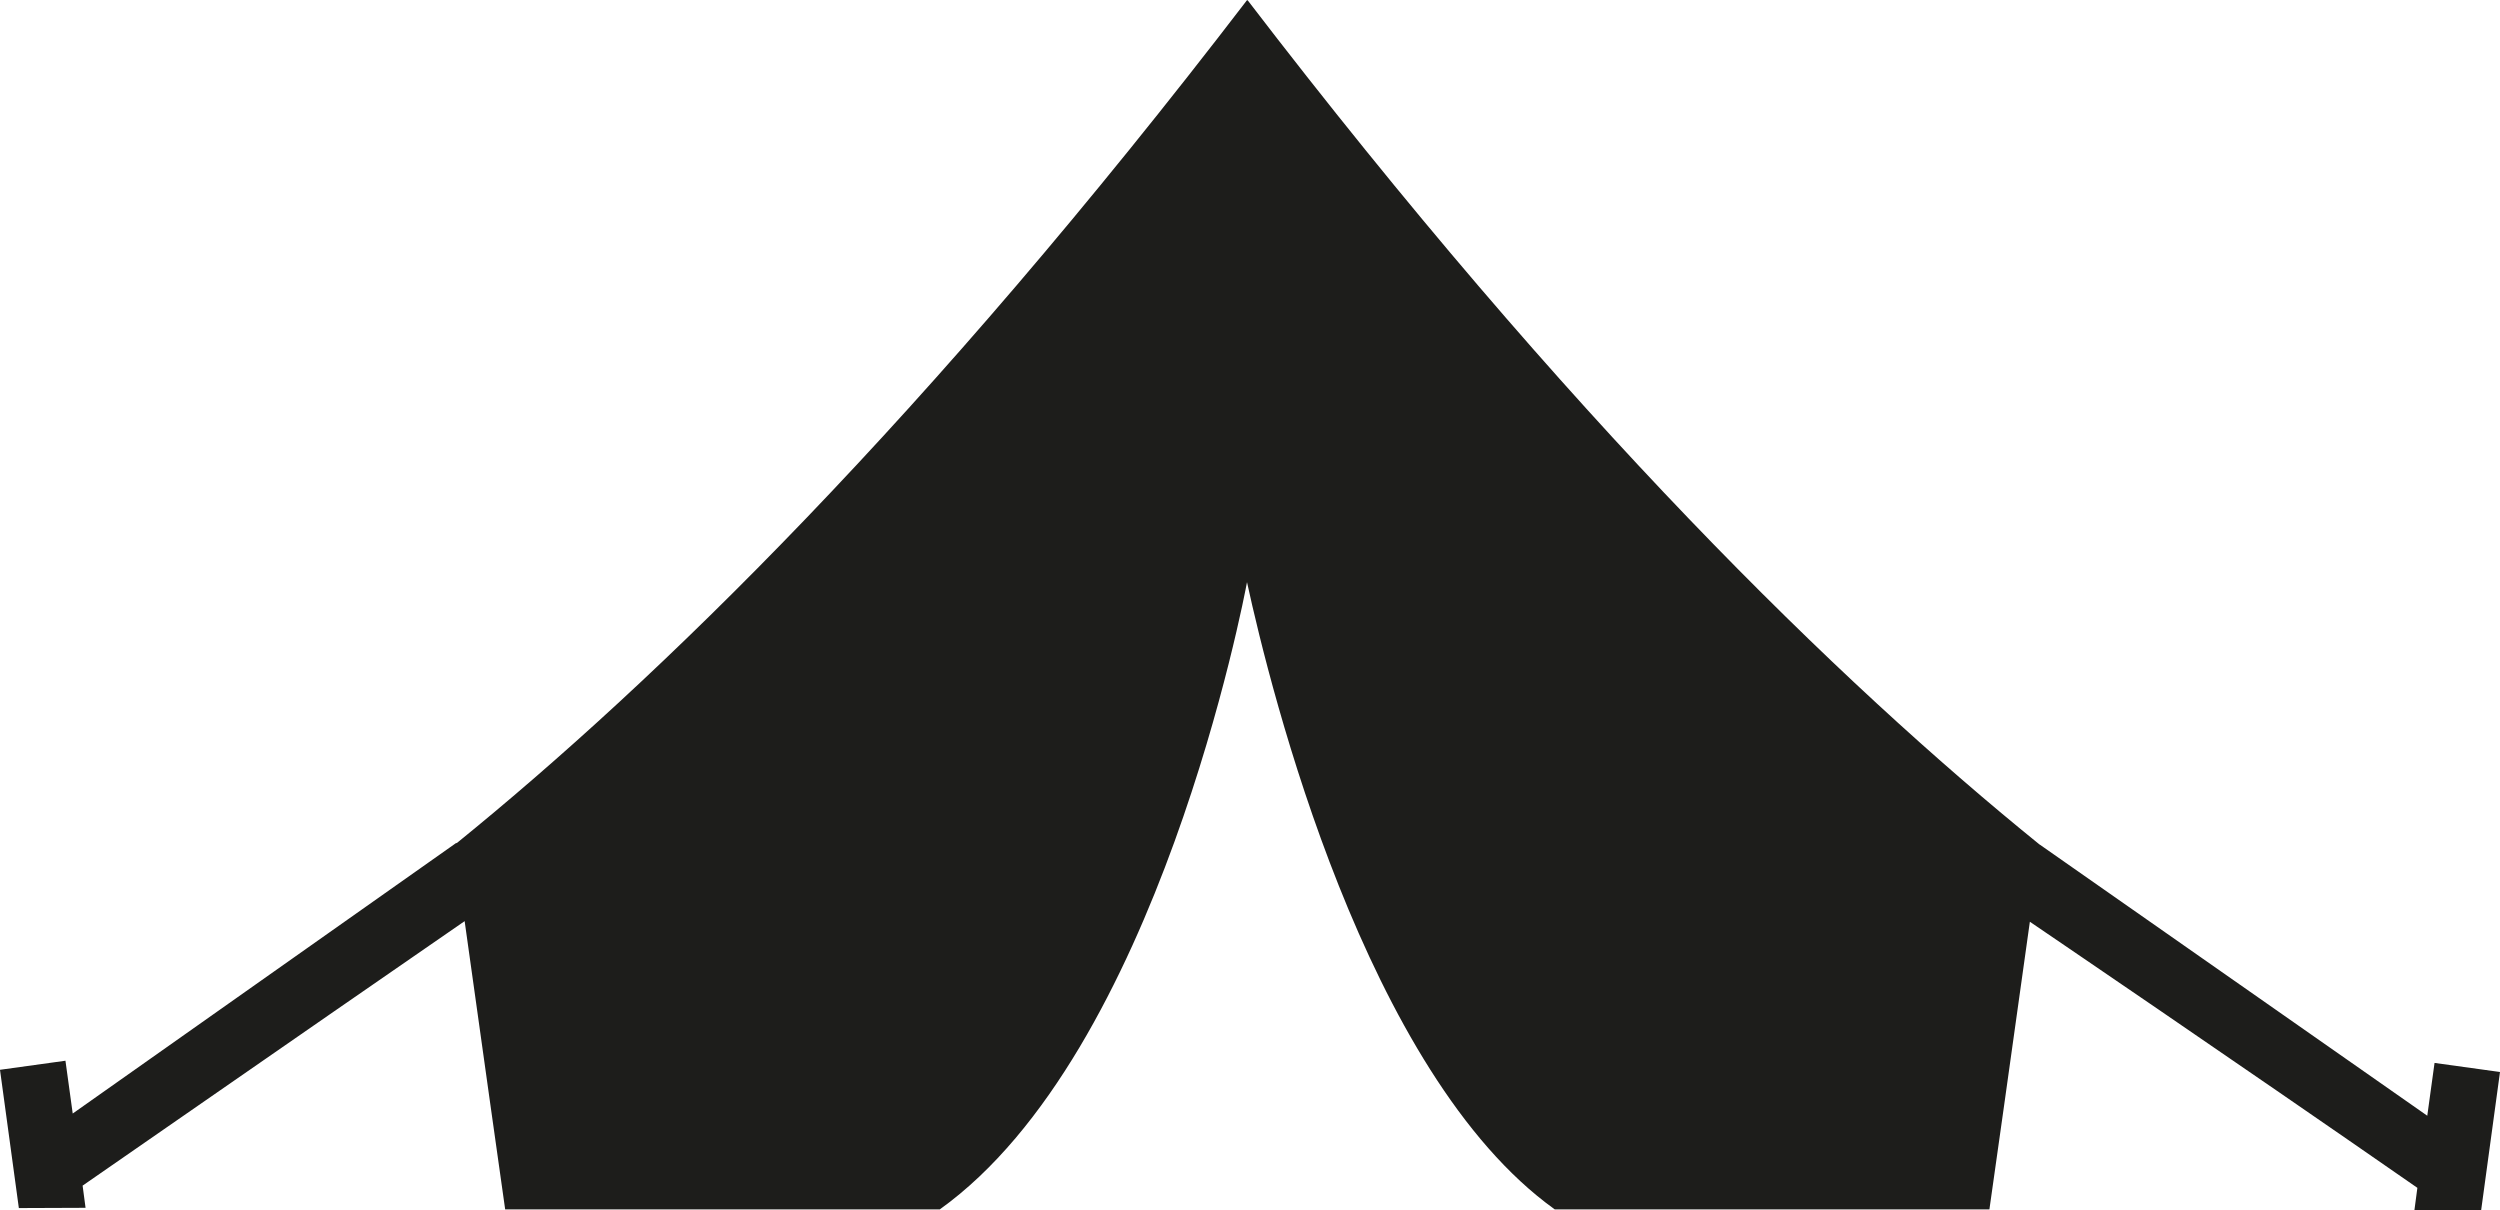
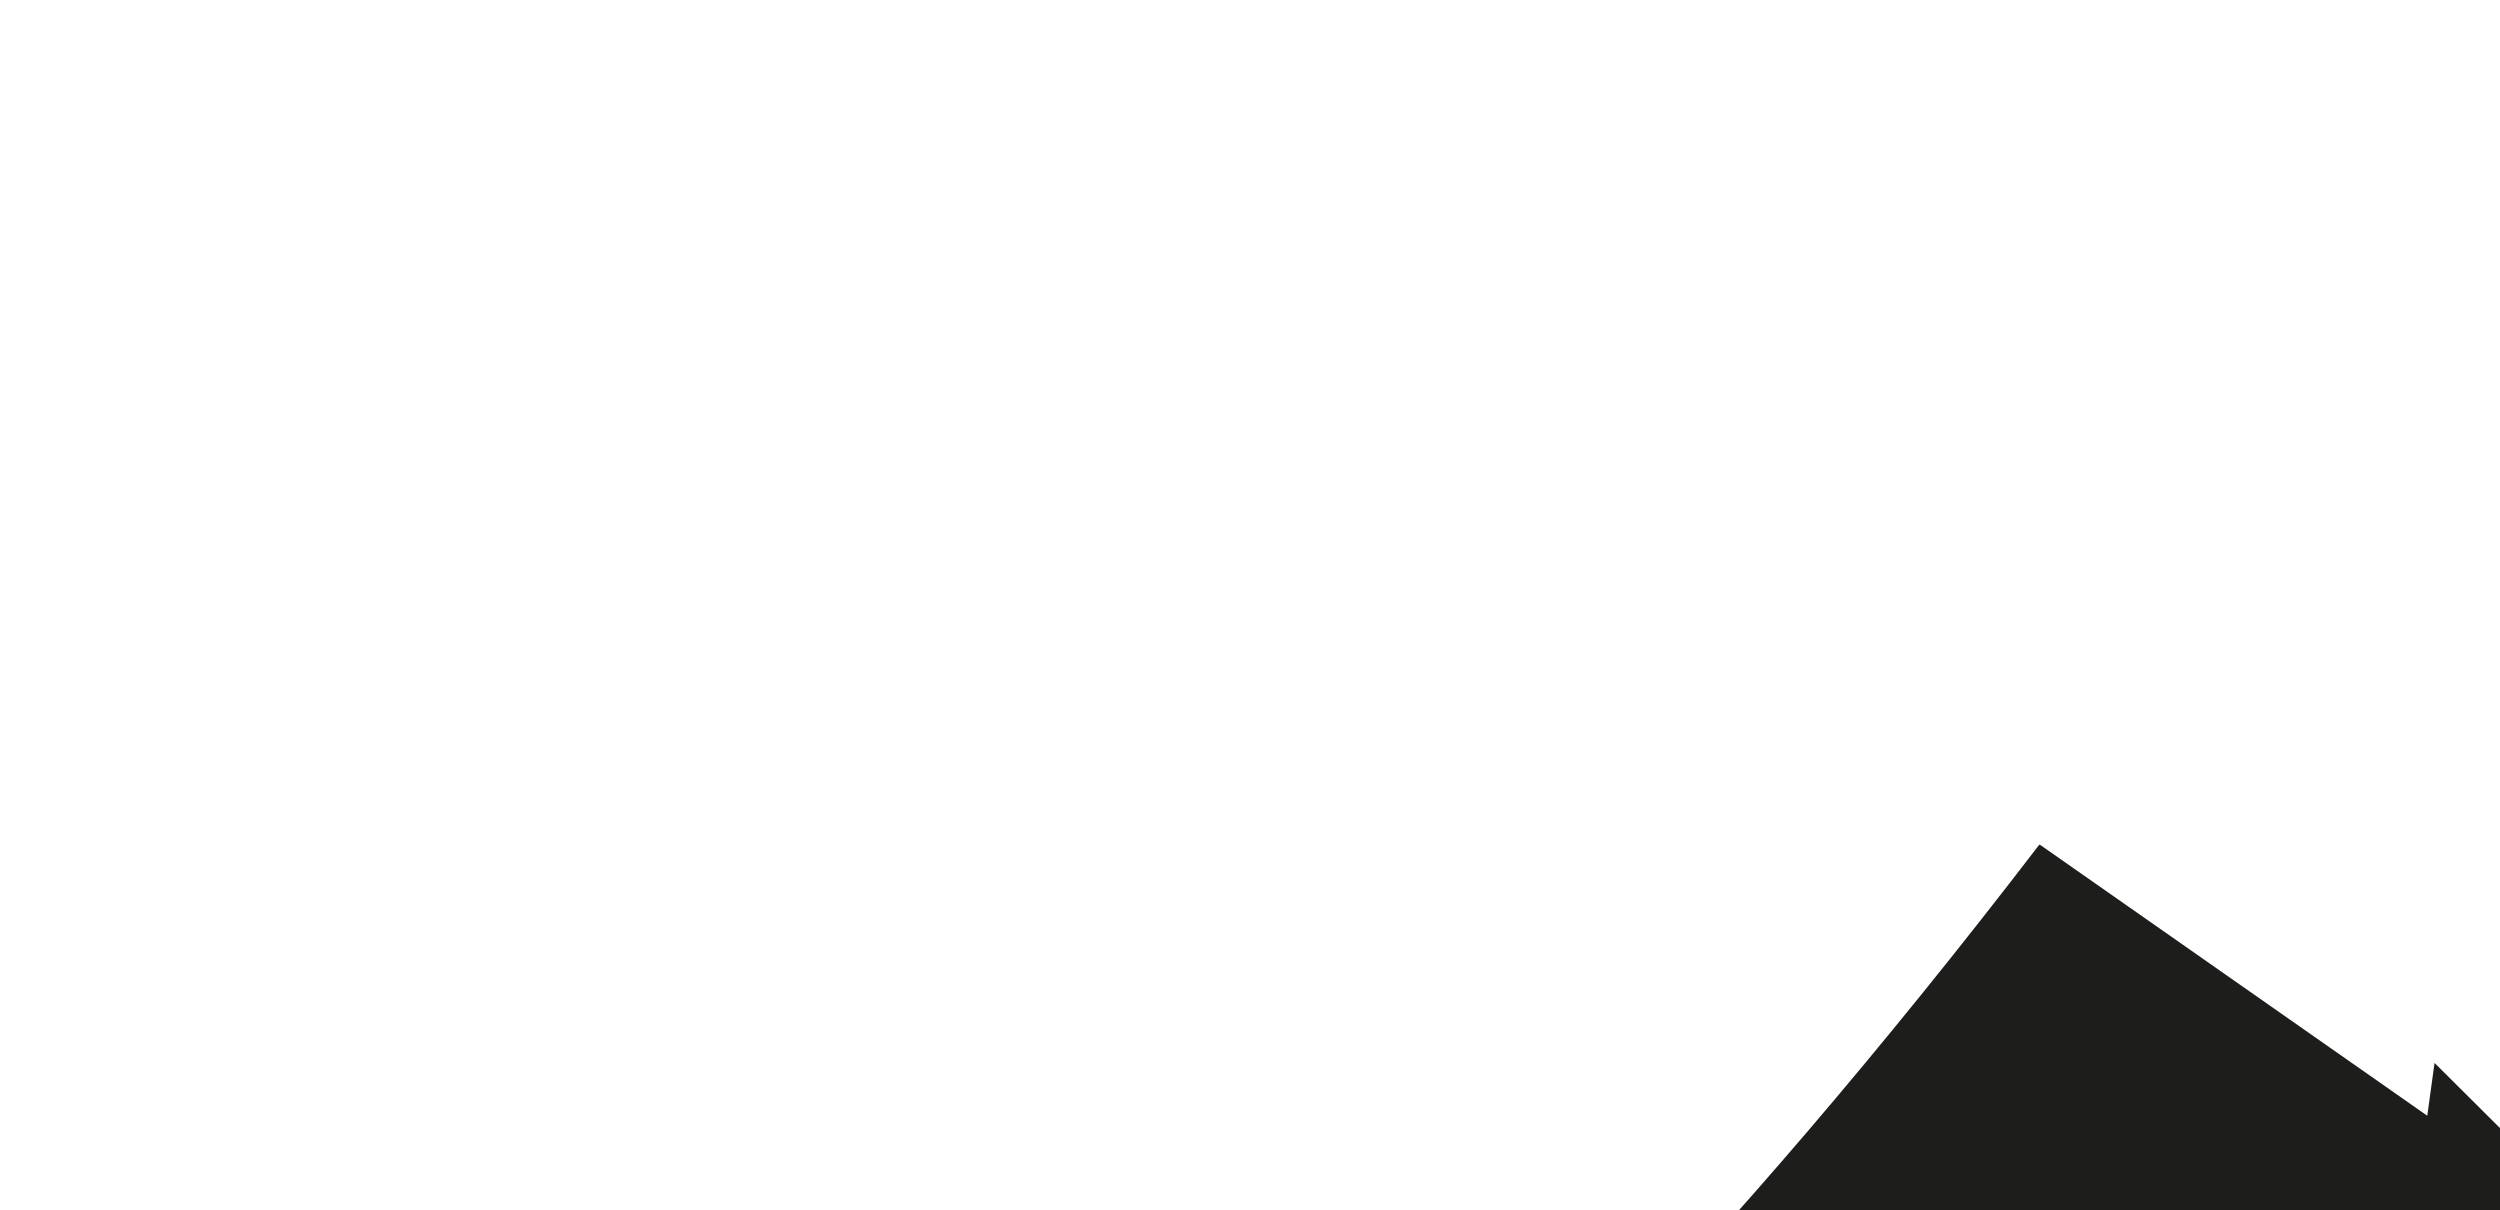
<svg xmlns="http://www.w3.org/2000/svg" height="65.917" viewBox="0 0 136.162 65.917" width="136.162">
-   <path d="m132.597 57.892-.396 2.876-21.111-14.771-.001.004c-10.906-8.83-25.638-23.143-43.147-46.001v.058l-.017-.058c-17.464 22.8-32.163 37.095-43.062 45.931l-.004-.028-20.898 14.745-.396-2.876-3.565.494 1.027 7.531 3.633-.014-.16-1.208c9.848-6.837 19.618-13.584 20.807-14.405.808 5.817 2.207 15.698 2.207 15.698h23.674c11.894-8.52 16.604-33.48 16.73-34.161 1.289 5.927 6.46 26.782 16.76 34.161h23.675s1.396-9.843 2.203-15.665c.652.444 10.938 7.432 21.106 14.492l-.16 1.208 3.633.014 1.027-7.531z" fill="#1d1d1b" />
+   <path d="m132.597 57.892-.396 2.876-21.111-14.771-.001.004v.058l-.017-.058c-17.464 22.8-32.163 37.095-43.062 45.931l-.004-.028-20.898 14.745-.396-2.876-3.565.494 1.027 7.531 3.633-.014-.16-1.208c9.848-6.837 19.618-13.584 20.807-14.405.808 5.817 2.207 15.698 2.207 15.698h23.674c11.894-8.52 16.604-33.48 16.73-34.161 1.289 5.927 6.46 26.782 16.76 34.161h23.675s1.396-9.843 2.203-15.665c.652.444 10.938 7.432 21.106 14.492l-.16 1.208 3.633.014 1.027-7.531z" fill="#1d1d1b" />
</svg>